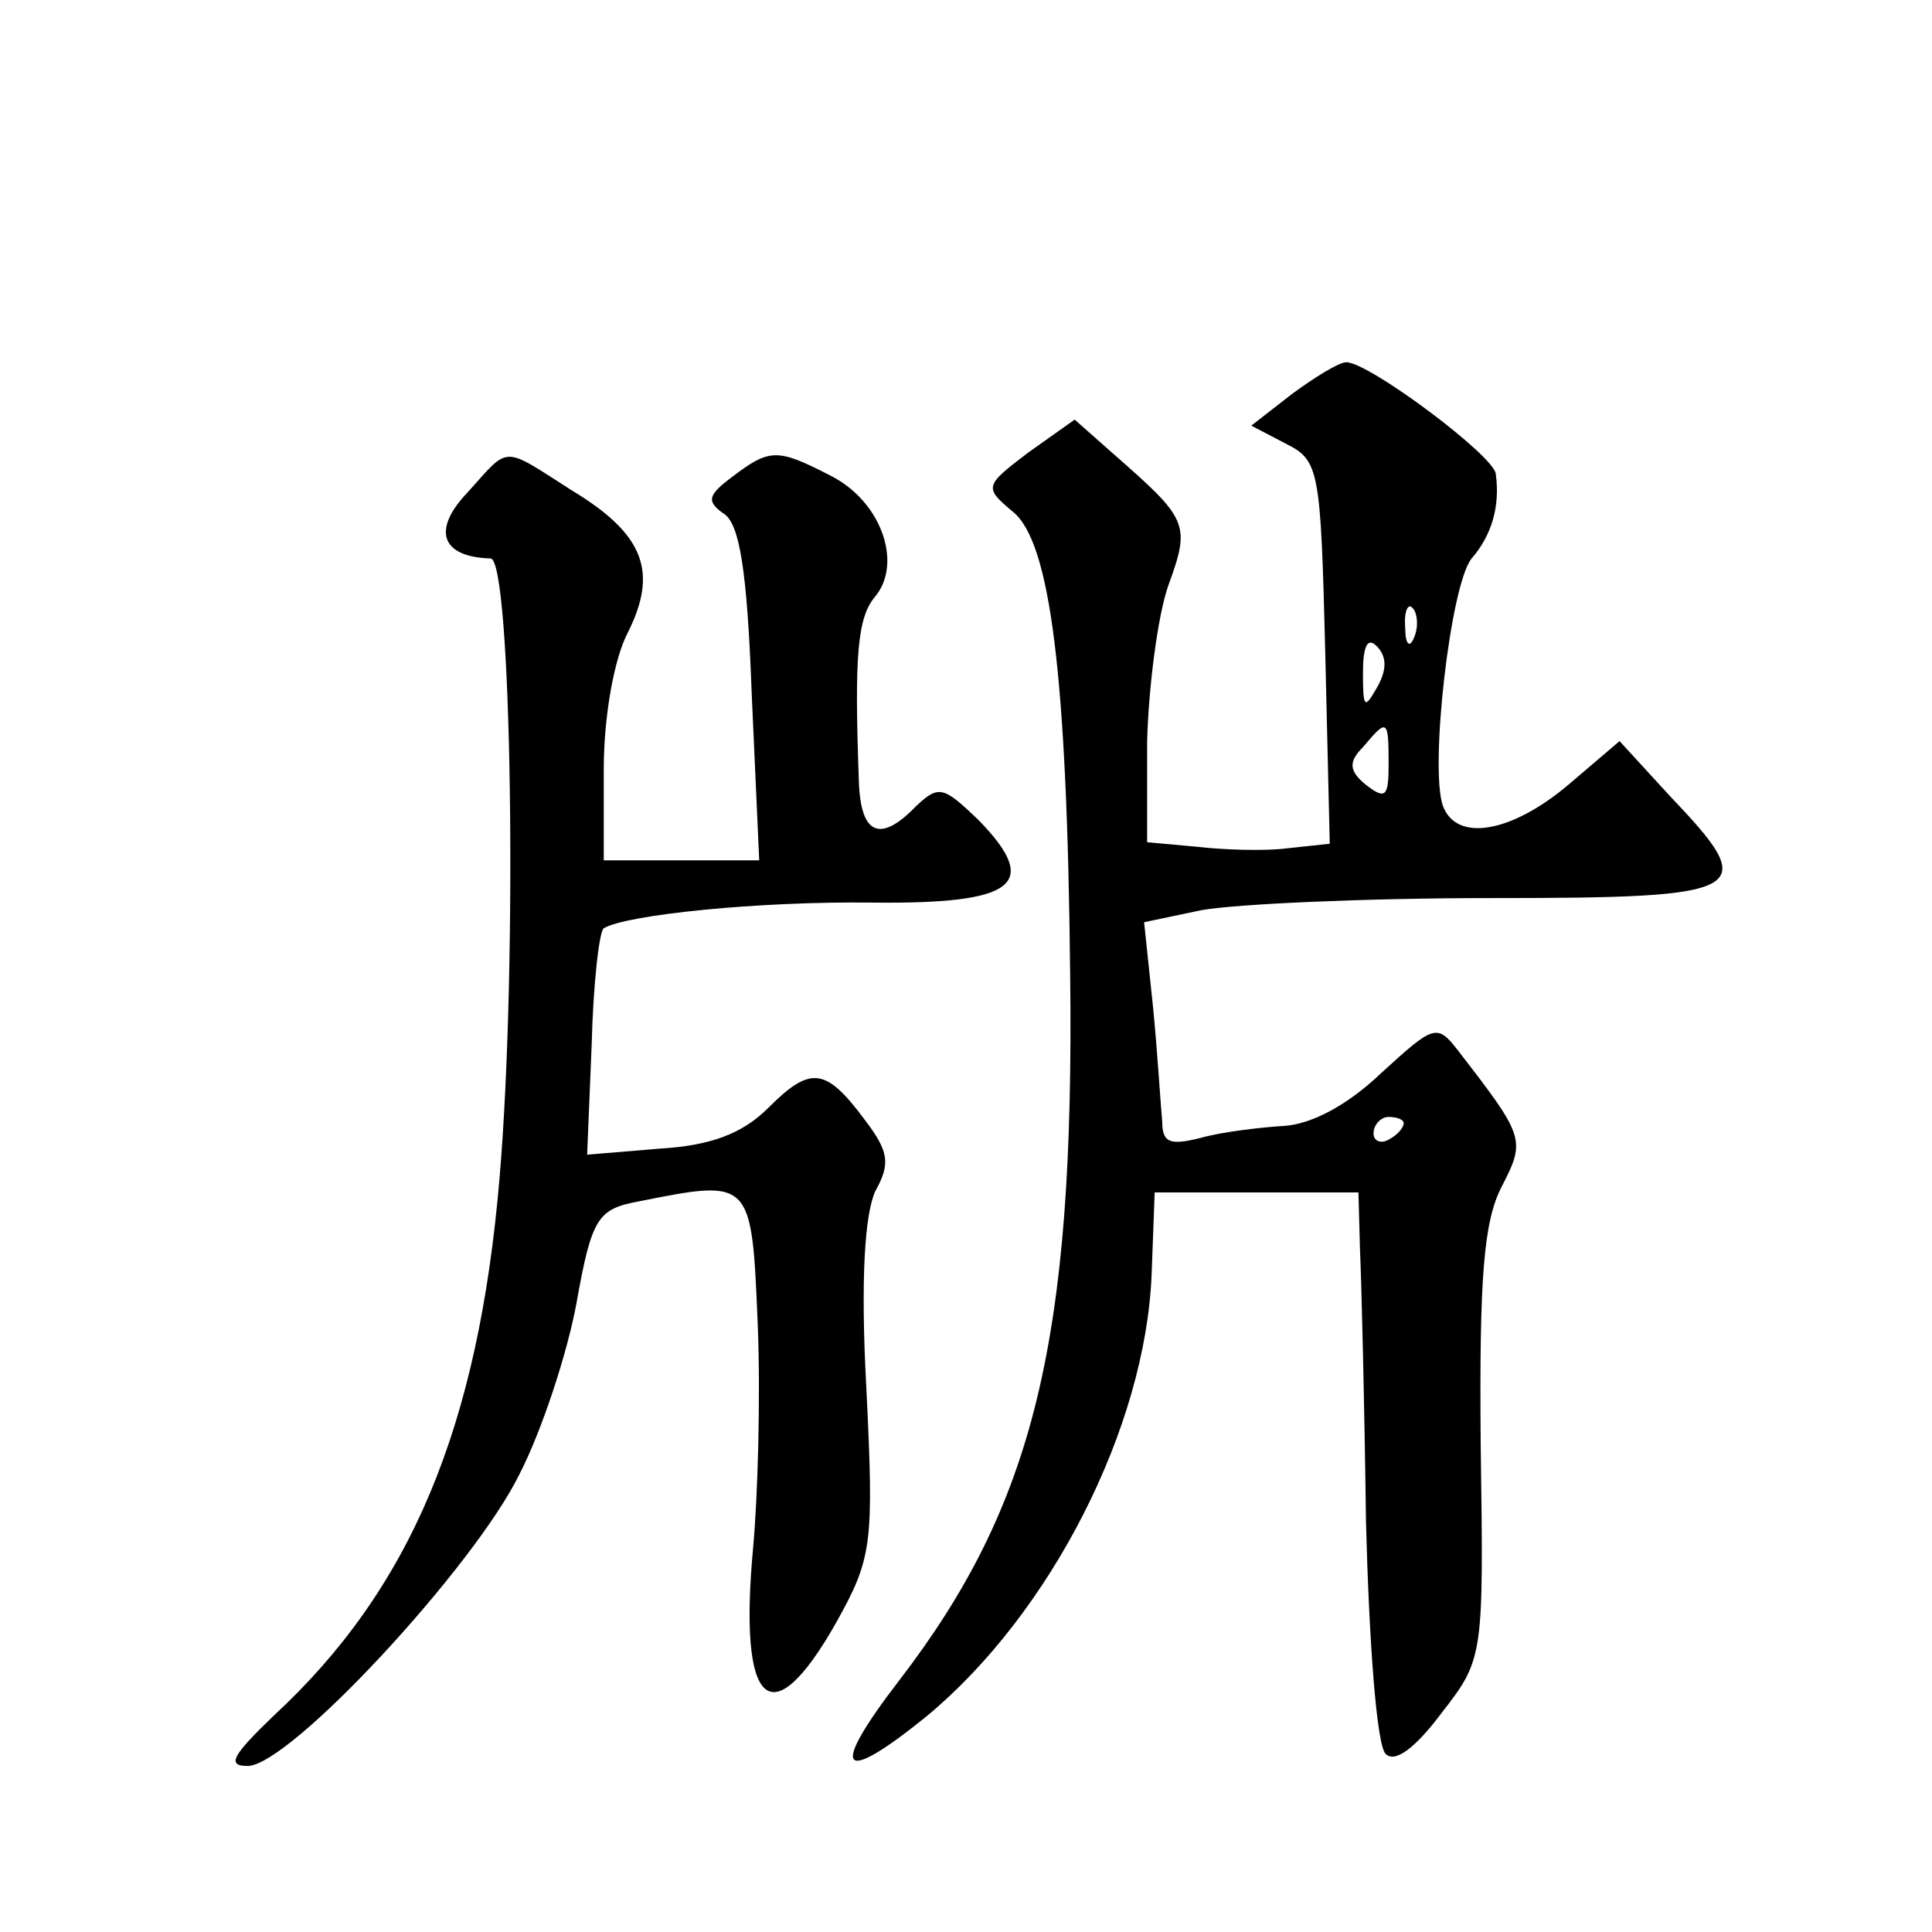
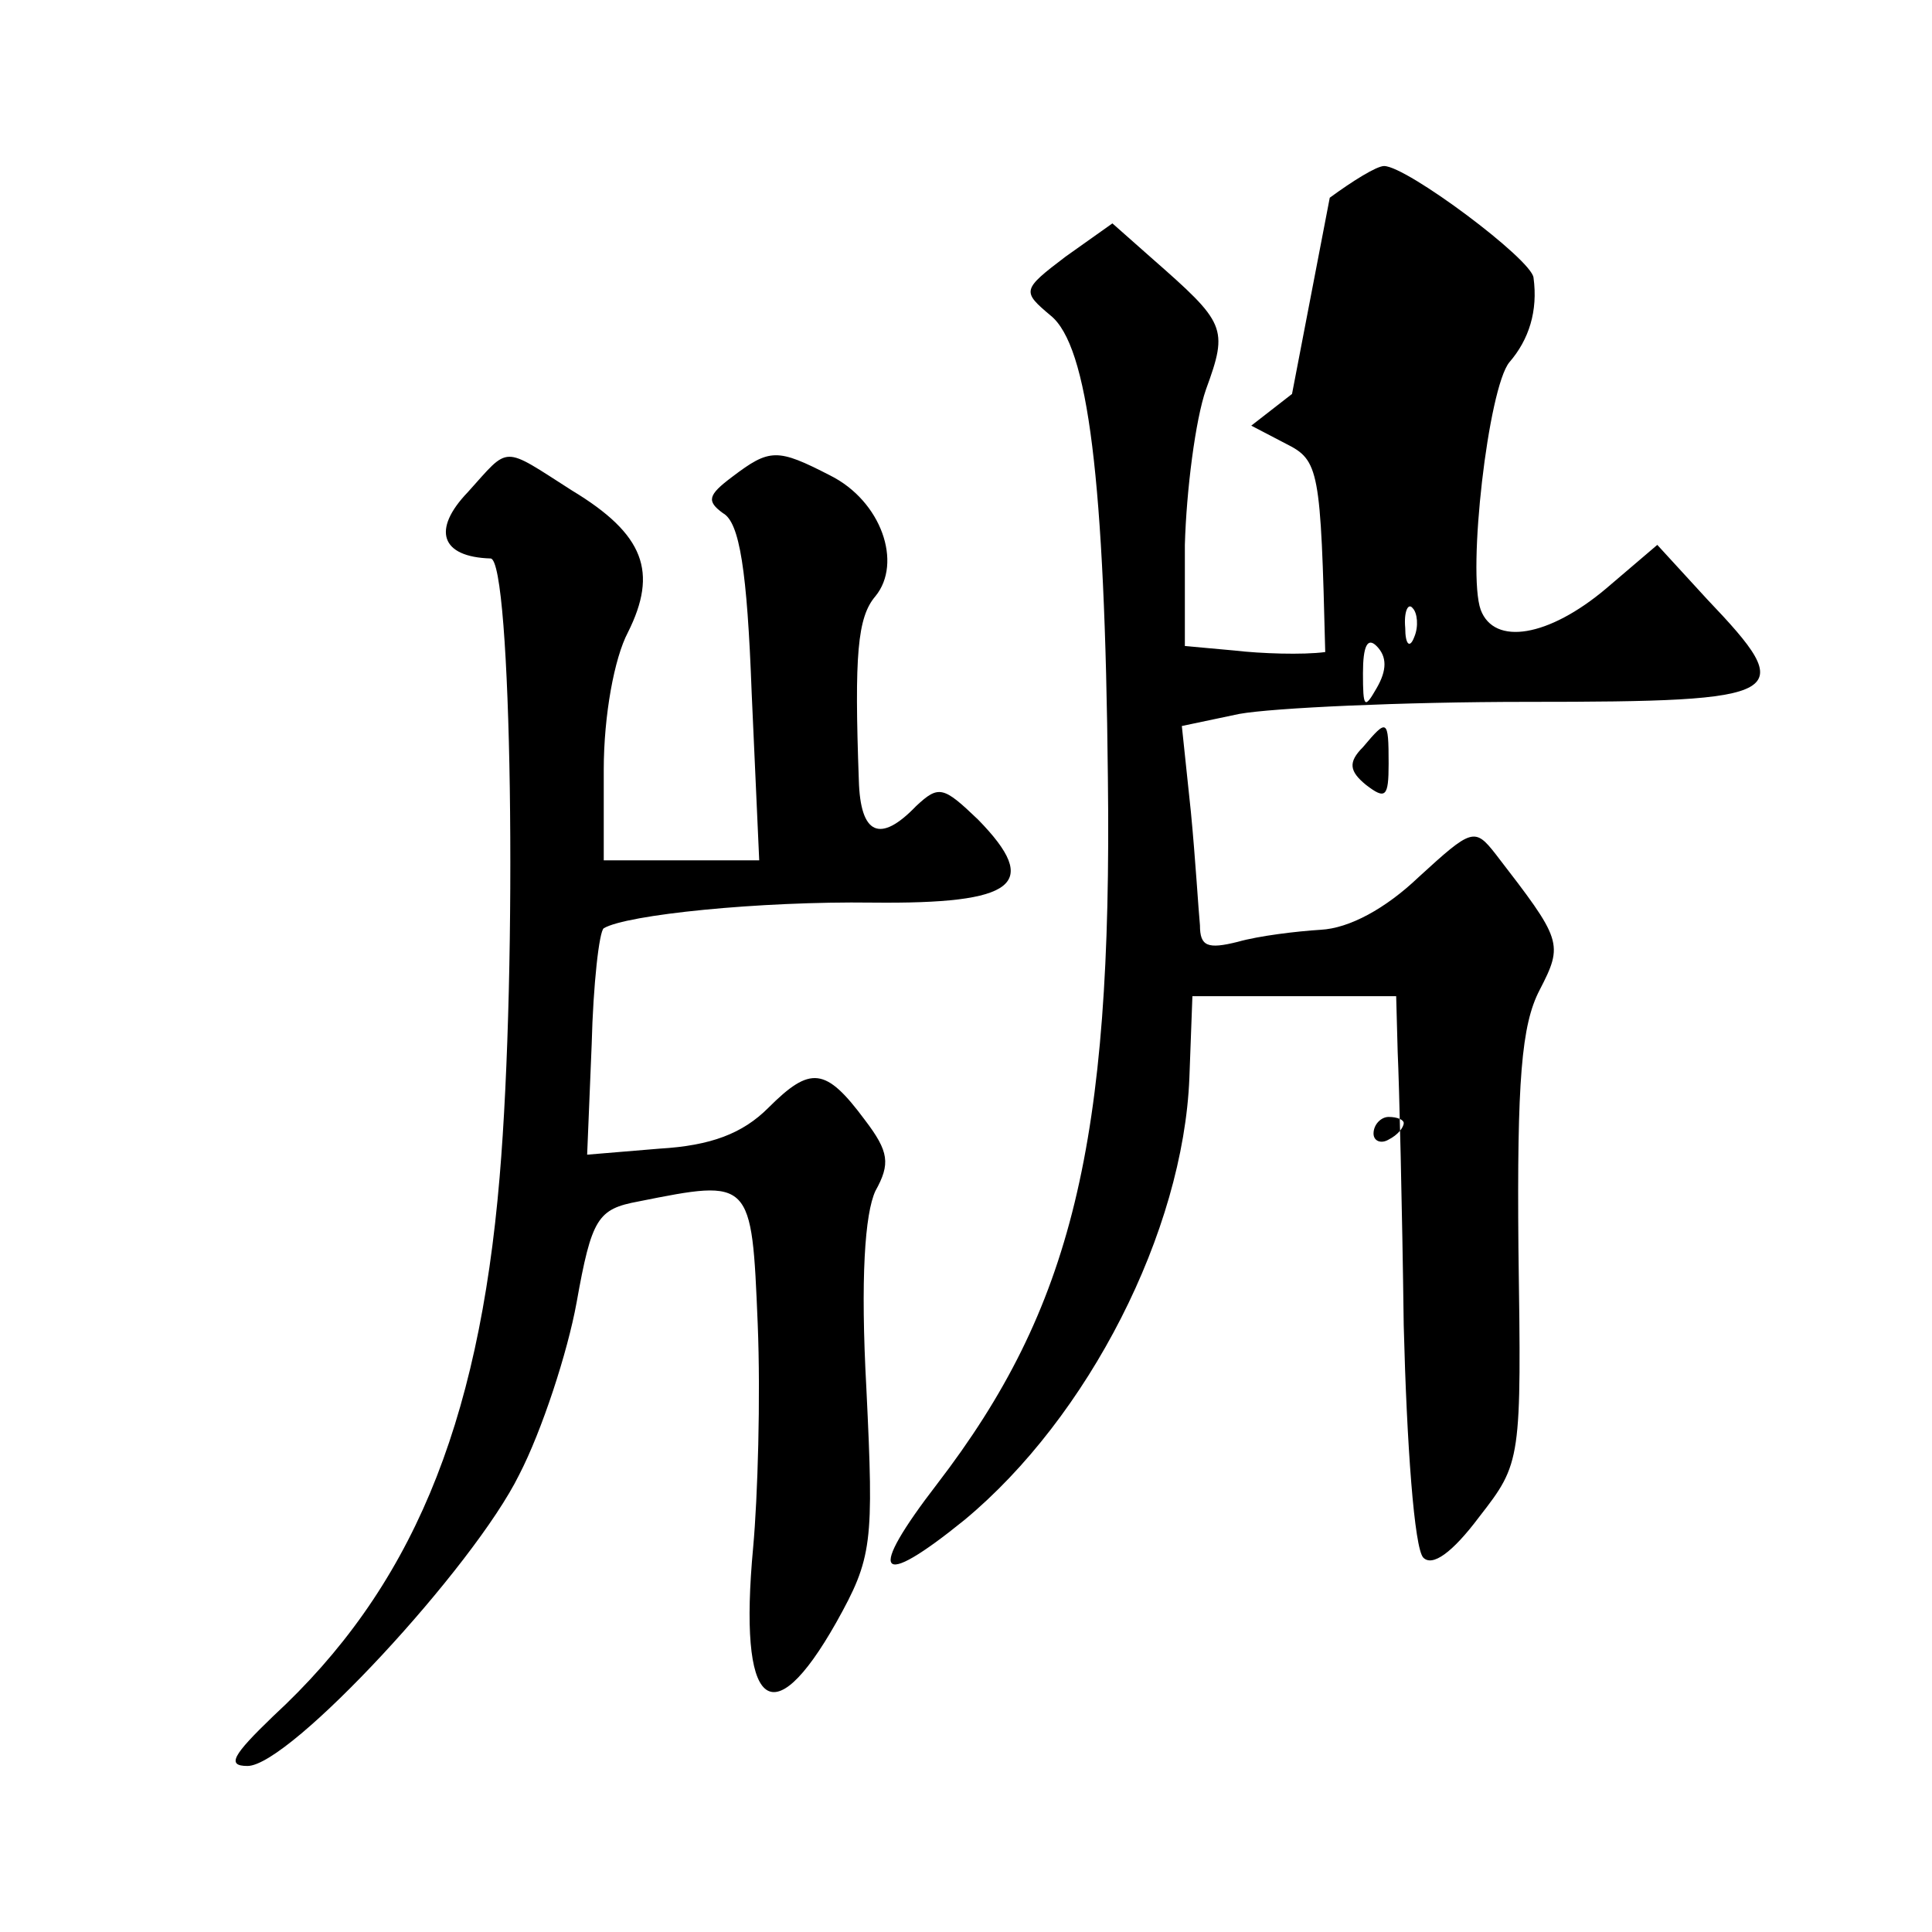
<svg xmlns="http://www.w3.org/2000/svg" version="1.0" width="128pt" height="128pt" viewBox="0 0 128 128" preserveAspectRatio="xMidYMid meet">
  <g transform="translate(0,128) scale(0.1,-0.1)" fill="#0" stroke="none">
-     <path d="M856 1019 l-27 -21 23 -12 c22 -11 23 -17 26 -138 l3 -127 -28 -3 c-15 -2 -43 -1 -60 1 l-33 3 0 67 c1 36 7 83 14 103 15 41 13 44 -36 87 l-26 23 -31 -22 c-29 -22 -29 -23 -10 -39 25 -20 36 -109 38 -306 3 -243 -24 -352 -113 -468 -47 -61 -40 -71 18 -24 82 68 145 191 149 293 l2 54 68 0 67 0 1 -37 c1 -21 3 -103 4 -181 2 -79 7 -148 13 -154 6 -6 19 3 37 27 28 36 28 37 26 178 -1 111 2 148 14 171 16 31 15 33 -29 90 -14 18 -16 17 -51 -15 -22 -21 -46 -34 -65 -35 -16 -1 -41 -4 -55 -8 -20 -5 -25 -3 -25 11 -1 10 -3 44 -6 75 l-6 57 38 8 c22 4 108 8 191 8 174 0 180 4 119 68 l-33 36 -34 -29 c-38 -32 -74 -38 -83 -14 -9 25 5 147 19 164 13 15 19 34 16 56 -1 12 -84 74 -99 74 -5 0 -21 -10 -36 -21z m81 -161 c-3 -8 -6 -5 -6 6 -1 11 2 17 5 13 3 -3 4 -12 1 -19z m-25 -34 c-8 -14 -9 -13 -9 10 0 18 3 24 9 18 7 -7 7 -16 0 -28z m8 -50 c0 -22 -2 -24 -15 -14 -11 9 -12 15 -2 25 16 19 17 19 17 -11z m10 -238 c0 -3 -4 -8 -10 -11 -5 -3 -10 -1 -10 4 0 6 5 11 10 11 6 0 10 -2 10 -4z M310 954 c-24 -25 -18 -43 15 -44 14 0 18 -269 6 -410 -14 -166 -59 -273 -150 -357 -27 -26 -31 -33 -17 -33 28 0 150 132 180 193 15 29 32 81 38 114 10 56 14 62 41 67 75 15 75 15 79 -81 2 -49 0 -115 -3 -148 -10 -107 12 -126 55 -50 24 43 25 52 20 155 -4 73 -1 116 6 131 10 18 9 26 -7 47 -26 35 -36 36 -64 8 -17 -17 -38 -25 -72 -27 l-48 -4 3 73 c1 40 5 75 8 77 15 9 103 18 178 17 95 -1 112 12 70 55 -23 22 -26 23 -41 9 -24 -25 -37 -19 -38 17 -3 83 -1 108 11 122 18 22 4 63 -30 80 -35 18 -40 18 -65 -1 -16 -12 -17 -16 -6 -24 11 -6 16 -38 19 -119 l5 -111 -52 0 -51 0 0 60 c0 36 7 74 16 91 20 40 11 65 -37 94 -47 30 -41 30 -69 -1z" />
+     <path d="M856 1019 l-27 -21 23 -12 c22 -11 23 -17 26 -138 c-15 -2 -43 -1 -60 1 l-33 3 0 67 c1 36 7 83 14 103 15 41 13 44 -36 87 l-26 23 -31 -22 c-29 -22 -29 -23 -10 -39 25 -20 36 -109 38 -306 3 -243 -24 -352 -113 -468 -47 -61 -40 -71 18 -24 82 68 145 191 149 293 l2 54 68 0 67 0 1 -37 c1 -21 3 -103 4 -181 2 -79 7 -148 13 -154 6 -6 19 3 37 27 28 36 28 37 26 178 -1 111 2 148 14 171 16 31 15 33 -29 90 -14 18 -16 17 -51 -15 -22 -21 -46 -34 -65 -35 -16 -1 -41 -4 -55 -8 -20 -5 -25 -3 -25 11 -1 10 -3 44 -6 75 l-6 57 38 8 c22 4 108 8 191 8 174 0 180 4 119 68 l-33 36 -34 -29 c-38 -32 -74 -38 -83 -14 -9 25 5 147 19 164 13 15 19 34 16 56 -1 12 -84 74 -99 74 -5 0 -21 -10 -36 -21z m81 -161 c-3 -8 -6 -5 -6 6 -1 11 2 17 5 13 3 -3 4 -12 1 -19z m-25 -34 c-8 -14 -9 -13 -9 10 0 18 3 24 9 18 7 -7 7 -16 0 -28z m8 -50 c0 -22 -2 -24 -15 -14 -11 9 -12 15 -2 25 16 19 17 19 17 -11z m10 -238 c0 -3 -4 -8 -10 -11 -5 -3 -10 -1 -10 4 0 6 5 11 10 11 6 0 10 -2 10 -4z M310 954 c-24 -25 -18 -43 15 -44 14 0 18 -269 6 -410 -14 -166 -59 -273 -150 -357 -27 -26 -31 -33 -17 -33 28 0 150 132 180 193 15 29 32 81 38 114 10 56 14 62 41 67 75 15 75 15 79 -81 2 -49 0 -115 -3 -148 -10 -107 12 -126 55 -50 24 43 25 52 20 155 -4 73 -1 116 6 131 10 18 9 26 -7 47 -26 35 -36 36 -64 8 -17 -17 -38 -25 -72 -27 l-48 -4 3 73 c1 40 5 75 8 77 15 9 103 18 178 17 95 -1 112 12 70 55 -23 22 -26 23 -41 9 -24 -25 -37 -19 -38 17 -3 83 -1 108 11 122 18 22 4 63 -30 80 -35 18 -40 18 -65 -1 -16 -12 -17 -16 -6 -24 11 -6 16 -38 19 -119 l5 -111 -52 0 -51 0 0 60 c0 36 7 74 16 91 20 40 11 65 -37 94 -47 30 -41 30 -69 -1z" />
  </g>
</svg>